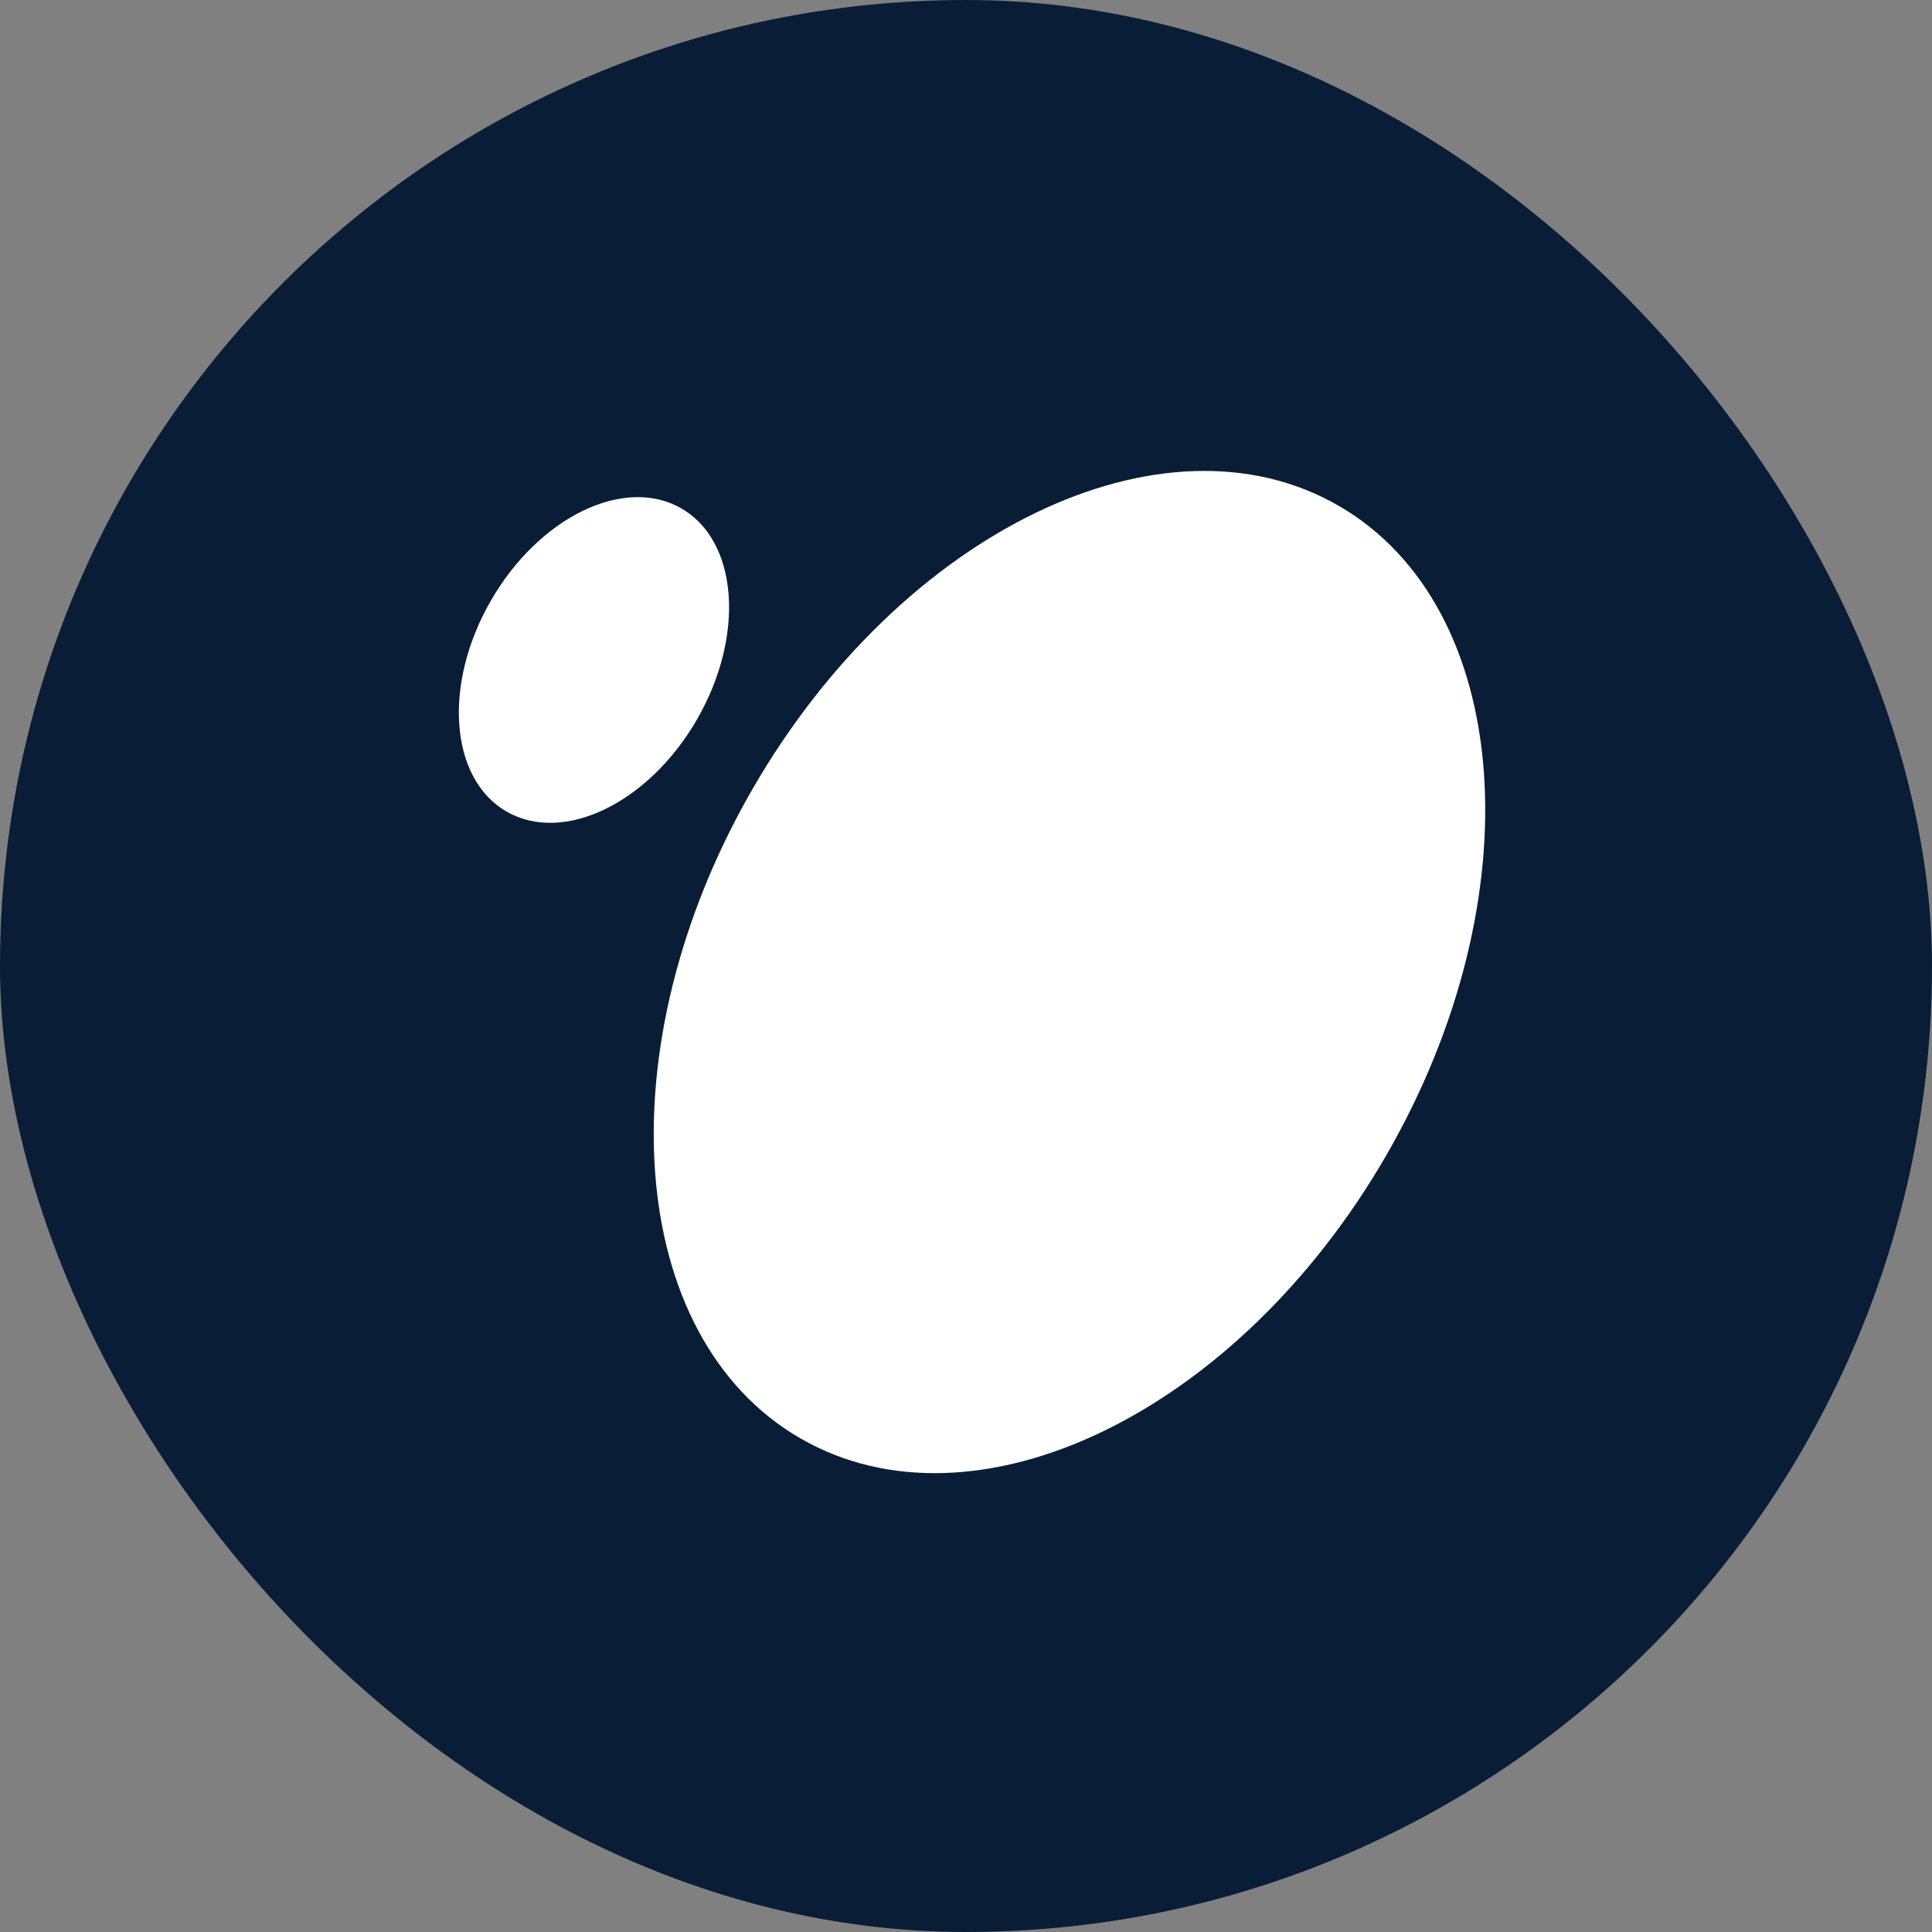
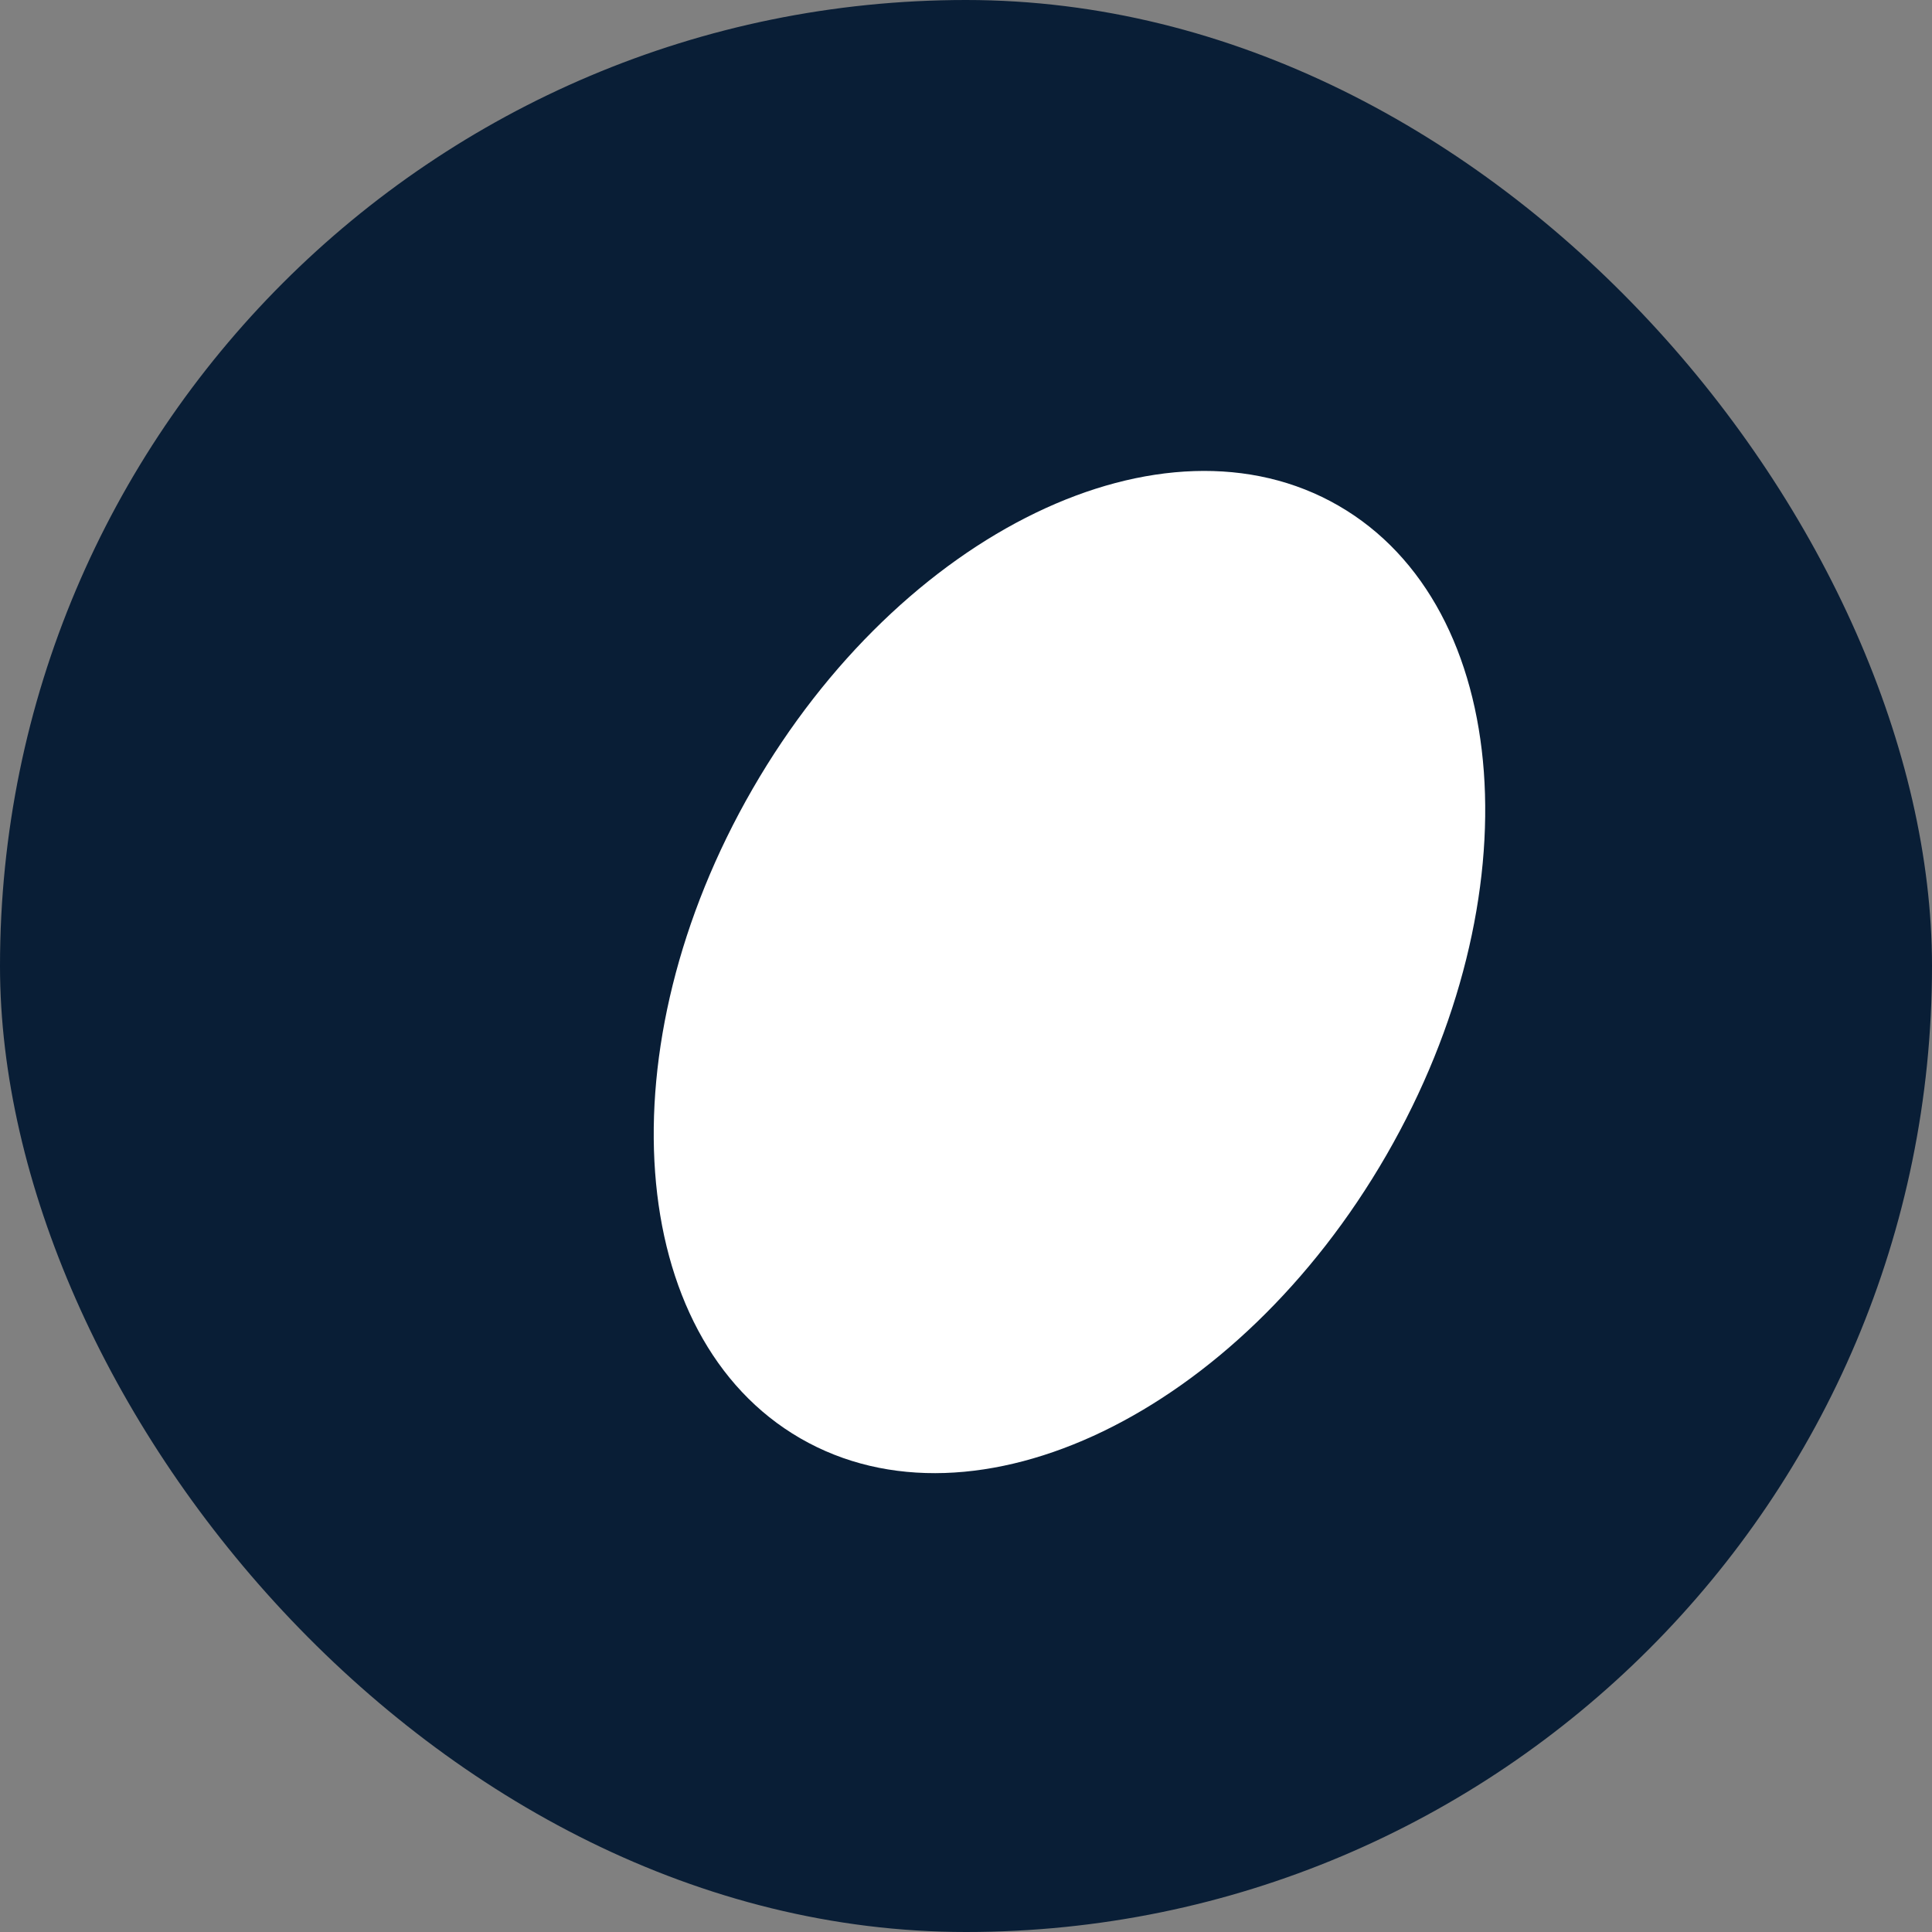
<svg xmlns="http://www.w3.org/2000/svg" width="160" height="160" viewBox="0 0 160 160" fill="none">
  <rect x="0" y="0" width="160" height="160" fill="#808080" stroke="none" />
  <rect width="160" height="160" rx="80" fill="#091E36" />
  <path d="M66.285 119.119C80.78 127.493 102.508 116.99 114.815 95.662C127.122 74.333 125.349 50.254 110.854 41.881C96.359 33.507 74.631 44.01 62.324 65.338C50.016 86.667 51.79 110.746 66.285 119.119Z" fill="white" />
-   <path d="M41.947 67.208C46.658 69.929 53.72 66.516 57.719 59.584C61.719 52.652 61.143 44.827 56.432 42.106C51.721 39.385 44.66 42.798 40.66 49.729C36.66 56.661 37.237 64.486 41.947 67.208Z" fill="white" />
</svg>